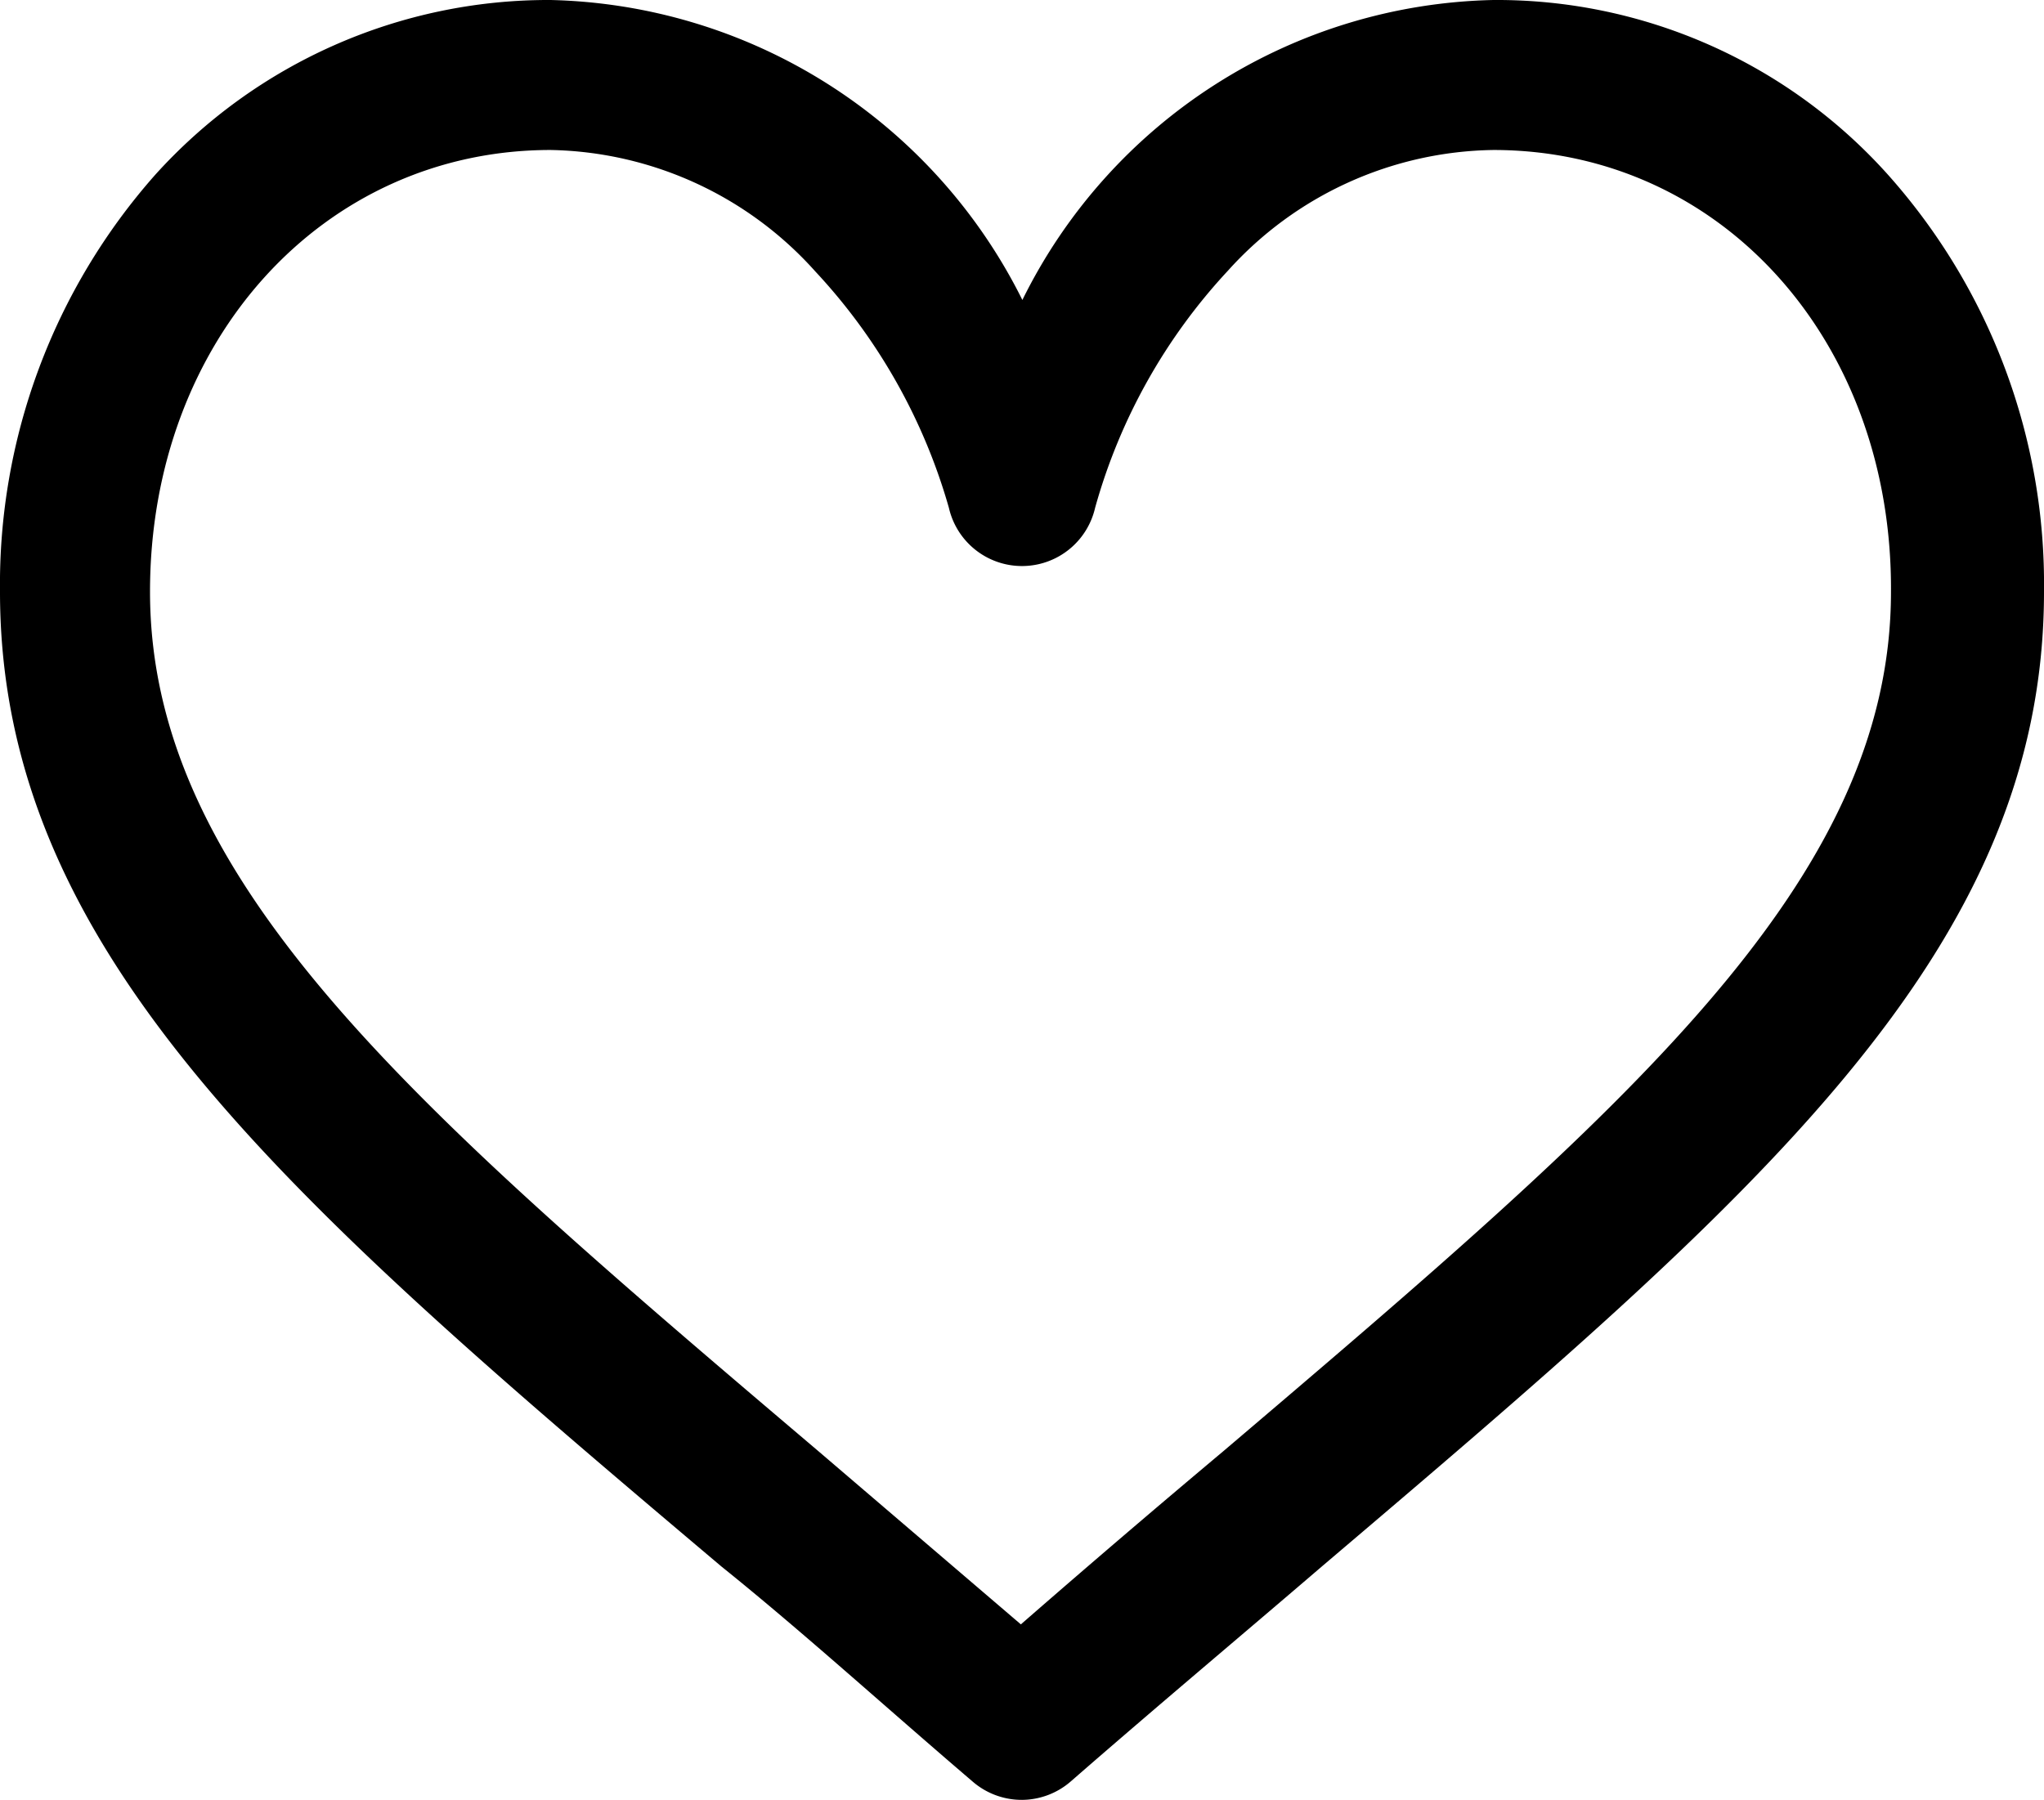
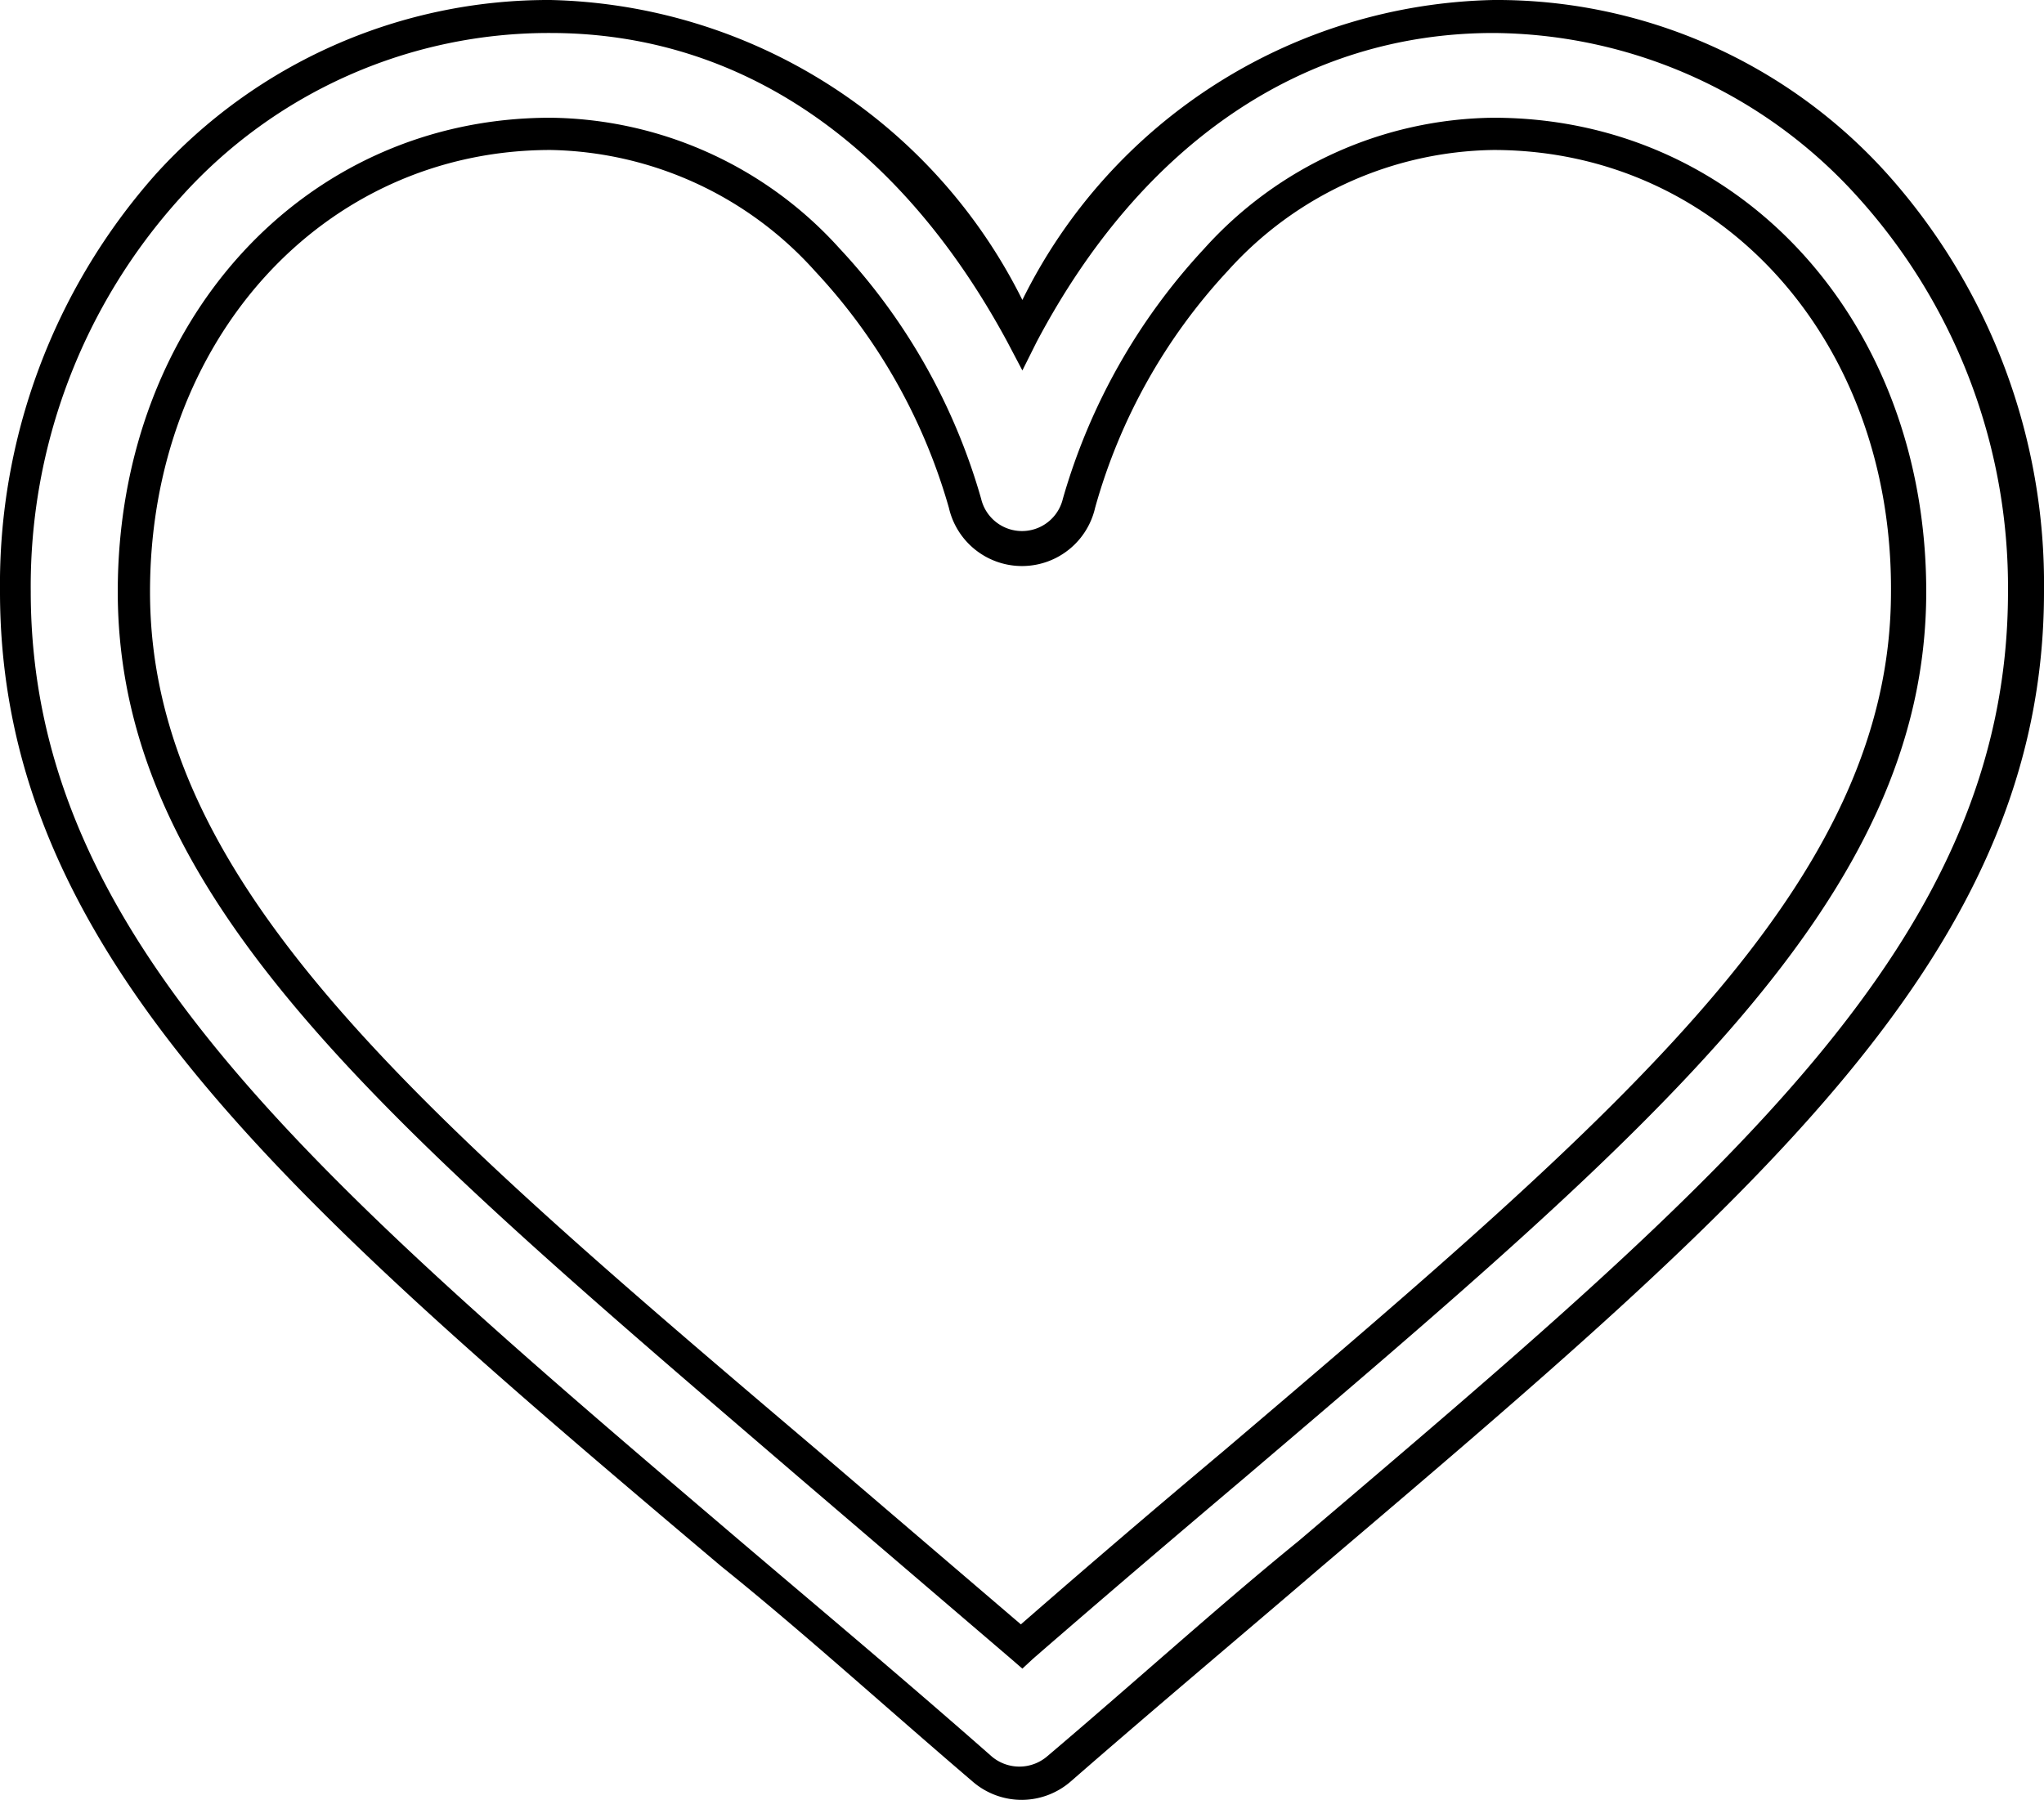
<svg xmlns="http://www.w3.org/2000/svg" id="Layer_1" data-name="Layer 1" viewBox="0 0 27.25 24">
-   <path d="M19.91.23c-2.86,0-5,1.75-6.29,4.24C12.32,2,10.2.23,7.34.23,3.23.23.22,3.68.22,7.89c0,5.58,5.32,9.08,12.89,15.7a.8.8,0,0,0,1,0C21.7,17,27,13.47,27,7.89,27,3.68,24,.23,19.91.23ZM13.62,22c-7-6-11.83-9.41-11.83-14.06,0-3.47,2.39-6.09,5.55-6.09s4.94,2.82,5.53,4.92a.78.78,0,0,0,1.51,0C15,4.65,16.82,1.8,19.9,1.8s5.55,2.62,5.55,6.09C25.45,12.54,20.58,15.9,13.62,22Z" />
-   <path d="M13.62,23.93A1,1,0,0,1,13,23.7c-1.17-1-2.27-2-3.34-2.88C3.89,15.91.07,12.67.07,7.89A8.12,8.12,0,0,1,2.13,2.38,7,7,0,0,1,7.34.07a7.14,7.14,0,0,1,6.28,4.08A7.17,7.17,0,0,1,19.91.07a7,7,0,0,1,5.21,2.31,8.15,8.15,0,0,1,2.06,5.51c0,4.78-3.82,8-9.6,12.94-1.07.9-2.17,1.84-3.34,2.87A1,1,0,0,1,13.62,23.93ZM7.34.37a6.68,6.68,0,0,0-5,2.21,7.82,7.82,0,0,0-2,5.31c0,4.64,3.78,7.85,9.49,12.71,1.06.9,2.17,1.85,3.34,2.87a.64.64,0,0,0,.84,0c1.17-1,2.28-2,3.34-2.87,5.72-4.86,9.49-8.07,9.49-12.71a7.79,7.79,0,0,0-2-5.31,6.66,6.66,0,0,0-5-2.21c-2.56,0-4.74,1.48-6.15,4.16l-.14.25-.13-.25C12.08,1.85,9.9.37,7.34.37Zm6.28,21.78-.09-.09c-1-.86-1.94-1.66-2.85-2.43-5.44-4.63-9-7.69-9-11.74,0-3.56,2.45-6.24,5.7-6.24a5.21,5.21,0,0,1,3.79,1.72A8,8,0,0,1,13,6.68a.62.62,0,0,0,.61.47.63.63,0,0,0,.61-.47,8.18,8.18,0,0,1,1.86-3.3A5.21,5.21,0,0,1,19.9,1.65c3.24,0,5.69,2.68,5.69,6.24,0,4.06-3.6,7.11-9,11.74-.91.77-1.85,1.57-2.84,2.43ZM7.34,1.94c-3.08,0-5.4,2.56-5.4,5.95,0,3.92,3.56,6.94,8.94,11.51.88.75,1.79,1.52,2.74,2.35l2.75-2.35c5.38-4.57,8.93-7.59,8.93-11.51,0-3.39-2.32-5.95-5.4-5.95a4.91,4.91,0,0,0-3.59,1.64,7.74,7.74,0,0,0-1.79,3.17.93.93,0,0,1-1.8,0,7.79,7.79,0,0,0-1.8-3.18A4.9,4.9,0,0,0,7.34,1.94Z" />
  <path d="M13.62,23.85a.8.8,0,0,1-.56-.21c-1.18-1-2.28-2-3.35-2.87C4,15.87.15,12.64.15,7.89a8.07,8.07,0,0,1,2-5.46A6.9,6.9,0,0,1,7.34.15c2.6,0,4.82,1.48,6.28,4.16C15.07,1.62,17.3.15,19.91.15a6.91,6.91,0,0,1,5.15,2.27,8.07,8.07,0,0,1,2,5.47c0,4.74-3.81,8-9.57,12.88-1.07.9-2.17,1.84-3.34,2.86A.83.83,0,0,1,13.62,23.85ZM7.34.3a6.74,6.74,0,0,0-5,2.23,7.9,7.9,0,0,0-2,5.36c0,4.68,3.78,7.9,9.51,12.77,1.07.9,2.17,1.84,3.34,2.87a.73.73,0,0,0,.94,0c1.17-1,2.28-2,3.35-2.87C23.17,15.78,27,12.57,27,7.89a7.9,7.9,0,0,0-2-5.36,6.74,6.74,0,0,0-5-2.23c-2.59,0-4.79,1.49-6.22,4.2l-.07.13-.06-.13C12.13,1.79,9.92.3,7.34.3Zm6.28,21.75,0,0c-1-.87-1.93-1.66-2.84-2.44-5.44-4.61-9-7.66-9-11.68,0-3.52,2.41-6.17,5.62-6.17a5.1,5.1,0,0,1,3.74,1.69,8.11,8.11,0,0,1,1.86,3.28.69.69,0,0,0,.68.52.7.7,0,0,0,.69-.52,8.15,8.15,0,0,1,1.84-3.27,5.16,5.16,0,0,1,3.76-1.7c3.2,0,5.62,2.65,5.62,6.17,0,4-3.59,7.07-9,11.68L13.67,22ZM7.34,1.87c-3.12,0-5.47,2.59-5.47,6,0,4,3.56,7,9,11.57l2.79,2.39,2.8-2.39c5.4-4.58,9-7.61,9-11.57,0-3.43-2.35-6-5.47-6a5,5,0,0,0-3.65,1.66,7.89,7.89,0,0,0-1.81,3.2.86.86,0,0,1-1.65,0A7.88,7.88,0,0,0,11,3.52,5,5,0,0,0,7.34,1.87Z" />
  <path d="M13.63,24a1,1,0,0,1-.67-.25c-1.17-1-2.27-2-3.34-2.86C3.83,16,0,12.7,0,7.89A8.24,8.24,0,0,1,2.07,2.33,7.06,7.06,0,0,1,7.34,0a7.21,7.21,0,0,1,6.29,4,7.17,7.17,0,0,1,6.28-4,7,7,0,0,1,5.26,2.33,8.2,8.2,0,0,1,2.08,5.56c0,4.81-3.83,8.07-9.63,13-1.06.91-2.17,1.84-3.34,2.86A1,1,0,0,1,13.63,24ZM7.34.44A6.59,6.59,0,0,0,2.41,2.63a7.72,7.72,0,0,0-2,5.26c0,4.61,3.77,7.81,9.46,12.66,1.07.91,2.18,1.84,3.35,2.87a.57.57,0,0,0,.74,0c1.18-1,2.28-2,3.35-2.87,5.7-4.85,9.46-8,9.46-12.66a7.76,7.76,0,0,0-2-5.26A6.59,6.59,0,0,0,19.91.44c-2.53,0-4.69,1.47-6.09,4.12l-.19.38-.2-.38C12,1.91,9.87.44,7.34.44Zm6.29,21.81-.15-.13-2.84-2.43C5.18,15,1.57,12,1.57,7.89c0-3.6,2.48-6.32,5.77-6.32a5.26,5.26,0,0,1,3.85,1.74,8.16,8.16,0,0,1,1.89,3.34.56.56,0,0,0,1.09,0,8.22,8.22,0,0,1,1.88-3.33,5.26,5.26,0,0,1,3.86-1.75c3.29,0,5.77,2.72,5.77,6.32,0,4.09-3.61,7.15-9.07,11.8-.91.77-1.85,1.57-2.84,2.43ZM7.34,2C4.31,2,2,4.54,2,7.89c0,3.88,3.54,6.9,8.91,11.46l2.7,2.31c.94-.82,1.83-1.58,2.7-2.31,5.36-4.56,8.9-7.58,8.9-11.46C25.23,4.54,22.94,2,19.91,2a4.85,4.85,0,0,0-3.54,1.61A7.65,7.65,0,0,0,14.6,6.77a1,1,0,0,1-1.95,0,7.71,7.71,0,0,0-1.78-3.15A4.85,4.85,0,0,0,7.34,2Z" />
</svg>